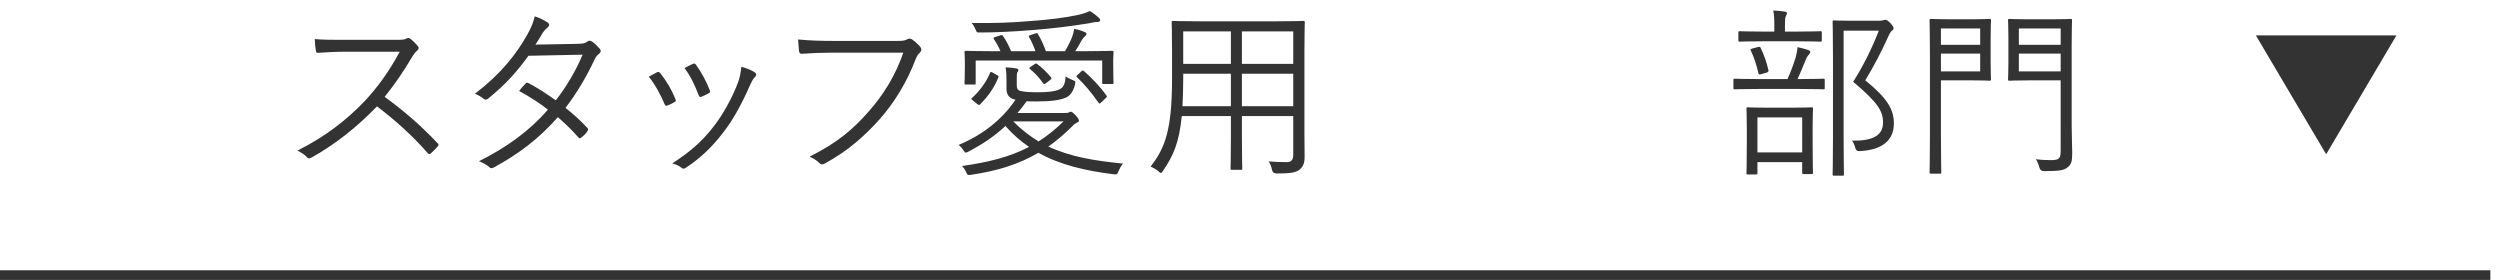
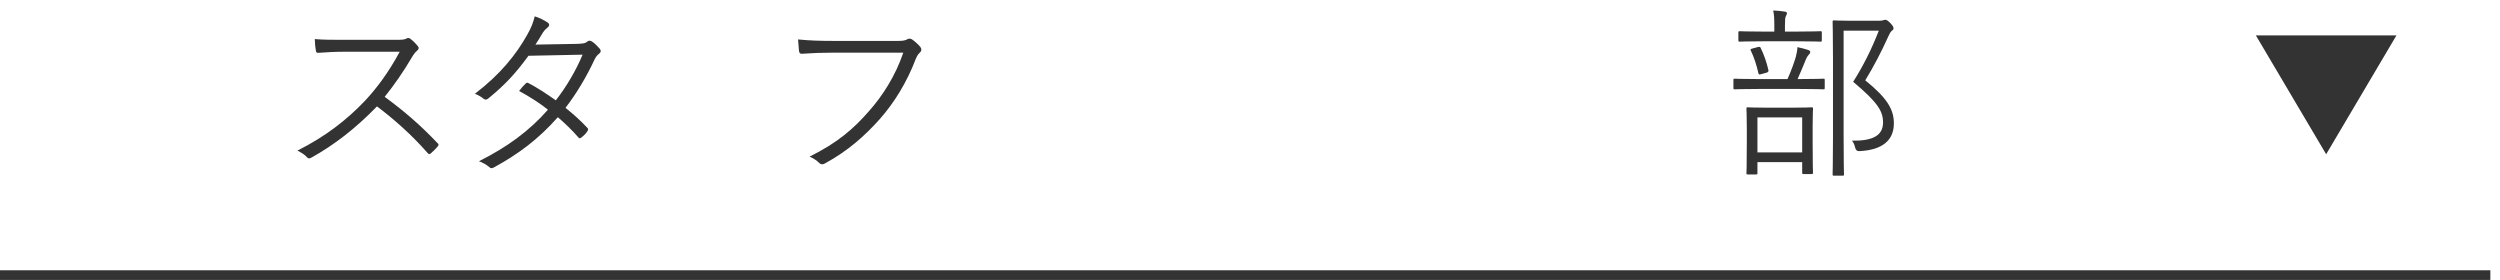
<svg xmlns="http://www.w3.org/2000/svg" id="_レイヤー_2" width="259" height="29" viewBox="0 0 259 29">
  <defs>
    <style>.cls-1{fill:none;}.cls-1,.cls-2{stroke-width:0px;}.cls-3{stroke:#333;stroke-miterlimit:10;}.cls-3,.cls-2{fill:#333;}</style>
  </defs>
  <g id="_レイヤー_1-2">
    <polyline class="cls-2" points="248.273 3.666 240.99 15.981 233.707 3.666" />
    <line class="cls-3" x1="0" y1="28.5" x2="258" y2="28.5" />
    <path class="cls-2" d="m41.069,4.125c.646,0,.855-.02,1.083-.152.114-.075.247-.038.38.058.266.209.551.493.779.778.114.152.076.285-.095.438-.19.151-.361.38-.551.702-.836,1.425-1.805,2.831-2.812,4.085,1.957,1.425,3.724,2.944,5.452,4.769.171.151.171.209.019.398-.209.247-.456.475-.684.684-.133.114-.209.114-.342-.037-1.596-1.824-3.4-3.438-5.243-4.826-2.166,2.242-4.445,4.009-6.782,5.301-.209.114-.323.133-.475-.038-.247-.285-.589-.475-.988-.684,2.868-1.425,5.11-3.173,6.991-5.148,1.235-1.311,2.489-3.002,3.609-5.092h-5.718c-1.064,0-1.881.058-2.736.114-.171,0-.19-.057-.228-.209-.057-.266-.114-.836-.114-1.216.931.076,1.767.076,2.944.076h5.509Z" />
    <path class="cls-2" d="m59.803,4.543c.646-.02.854-.076,1.007-.209.171-.152.323-.152.513-.038.247.152.589.494.817.76.152.19.114.361-.076.513-.171.134-.304.267-.456.57-.817,1.767-1.881,3.553-3.021,5.034.76.608,1.539,1.292,2.279,2.09.114.114.057.209-.019.342-.133.228-.418.494-.626.646-.152.114-.209.096-.304-.019-.646-.741-1.406-1.481-2.127-2.09-1.957,2.223-4.047,3.8-6.592,5.187-.209.114-.342.152-.513-.02-.304-.266-.665-.455-1.064-.607,2.888-1.444,5.224-3.135,7.143-5.338-.798-.646-1.862-1.33-2.983-1.938.209-.284.418-.531.665-.76.095-.095.152-.133.304-.057.855.437,1.919,1.14,2.831,1.785,1.063-1.349,2.108-3.115,2.773-4.729l-5.604.113c-1.311,1.786-2.336,2.926-4.141,4.408-.19.151-.323.189-.494.057-.247-.209-.551-.38-.912-.532,2.622-1.994,4.293-4.084,5.433-6.136.437-.779.608-1.254.76-1.881.456.133.95.38,1.349.646.228.152.171.38-.038.532-.228.171-.418.418-.551.646-.209.361-.38.646-.684,1.103l4.332-.076Z" />
-     <path class="cls-2" d="m68.067,7.487c.152-.076.228-.038.342.095.627.798,1.14,1.634,1.558,2.66.076.189.076.228-.095.342-.247.152-.475.247-.722.342-.171.076-.247,0-.304-.151-.399-.95-.969-2.014-1.634-2.831.342-.189.626-.342.854-.456Zm10.145.02c.171.133.19.304.019.455-.19.172-.323.418-.551.912-.817,1.862-1.729,3.553-2.792,4.901-1.178,1.52-2.28,2.564-3.837,3.609-.133.096-.304.133-.418.02-.285-.229-.589-.38-.988-.476,1.976-1.291,3.077-2.279,4.255-3.78,1.026-1.311,1.976-3.039,2.583-4.673.171-.494.247-.912.323-1.558.475.133,1.102.36,1.406.589Zm-6.421-.894c.133-.057.228-.038.323.114.532.722,1.064,1.69,1.425,2.641.057.152.019.228-.133.304-.209.114-.475.247-.76.361-.133.057-.19,0-.266-.171-.399-1.045-.817-1.938-1.463-2.812.399-.209.646-.342.874-.438Z" />
    <path class="cls-2" d="m86.307,5.455c-1.121,0-2.166.038-3.191.113-.228.02-.304-.057-.342-.304-.019-.266-.076-.854-.095-1.178,1.178.114,2.242.152,3.647.152h6.725c.551,0,.741-.058.95-.171.152-.096.342-.076.494.019.323.228.627.513.854.779.152.209.133.418-.057.589-.171.151-.285.342-.418.646-.912,2.413-2.242,4.56-3.724,6.231-1.539,1.729-3.287,3.286-5.642,4.578-.228.152-.475.152-.646-.038-.228-.228-.589-.475-.988-.646,2.907-1.444,4.541-2.869,6.136-4.692,1.425-1.596,2.773-3.705,3.571-6.079h-7.276Z" />
-     <path class="cls-2" d="m110.314,11.705c.285,0,.342-.02.418-.058.076-.038.133-.075.19-.075.114,0,.247.095.532.398.228.247.323.399.323.532,0,.095-.076.151-.209.209-.171.076-.304.171-.551.437-.798.798-1.596,1.463-2.413,2.033,2.318,1.082,4.863,1.481,7.751,1.767-.171.171-.342.456-.513.874-.114.247-.152.266-.513.228-2.85-.361-5.471-.95-7.751-2.223-2.07,1.216-4.293,1.881-6.953,2.279-.361.058-.38.038-.494-.189-.133-.323-.285-.513-.456-.722,2.679-.38,4.901-.912,6.934-1.976-.874-.589-1.691-1.312-2.451-2.166-1.045.987-2.28,1.843-3.837,2.659-.114.058-.19.096-.266.096-.076,0-.133-.058-.209-.19-.152-.247-.323-.437-.532-.607,2.47-1.026,4.483-2.603,5.889-4.674l-.114-.038c-.437-.113-.817-.38-.817-1.121v-.722c0-.494,0-1.007-.095-1.481.437.019.836.057,1.121.114.152.038.209.095.209.171s-.038.133-.095.209c-.076.113-.076.304-.076.836v.456c0,.417.057.607.494.684.456.095.969.114,1.577.114,1.178,0,1.881-.076,2.394-.323.437-.209.551-.684.608-1.33.19.152.418.266.703.38.304.114.342.171.247.532-.209.703-.475,1.083-.931,1.292-.608.266-1.539.398-3.059.398-.361,0-.703,0-1.007-.019-.304.418-.627.836-.95,1.216h4.901Zm5.015-4.901c0,1.501.038,1.672.038,1.767,0,.114-.038.133-.171.133h-.855c-.114,0-.152-.019-.152-.133v-2.299h-13.108v2.337c0,.133-.019.152-.152.152h-.855c-.133,0-.152-.02-.152-.152,0-.076.038-.266.038-1.767v-.57c0-.513-.038-.741-.038-.836,0-.133.019-.171.152-.171.095,0,.76.038,2.622.038h.95c-.171-.418-.399-.836-.684-1.254-.057-.114-.038-.171.171-.228l.494-.152c.171-.057.209-.057.285.057.323.456.608,1.026.836,1.577h2.527c-.171-.475-.38-.988-.665-1.463-.057-.114-.038-.151.152-.209l.513-.171c.171-.057.19-.038.247.057.323.514.608,1.159.835,1.786h1.976c.247-.398.418-.76.627-1.197.152-.36.285-.778.323-1.12.399.076.722.171,1.064.322.114.058.209.096.209.19,0,.114-.057.19-.133.247-.114.095-.228.209-.342.398-.209.399-.418.741-.684,1.159h1.197c1.861,0,2.507-.038,2.603-.038.133,0,.171.038.171.171,0,.095-.038.304-.038.722v.646Zm-12.044.969c.171.095.19.114.152.228-.418,1.064-1.064,1.977-1.881,2.793-.114.114-.152.114-.342-.038l-.437-.361c-.152-.113-.19-.151-.076-.246.779-.703,1.482-1.653,1.862-2.584.038-.114.076-.152.285-.038l.437.247Zm10.43-5.49c-.19,0-.304,0-.532.057-.266.058-.513.096-.76.134-1.652.266-3.458.475-5.262.626-2.051.172-4.046.267-5.68.267-.266,0-.285,0-.38-.247-.133-.304-.266-.532-.437-.741,2.337.038,4.237-.038,6.212-.209,1.824-.133,3.438-.322,4.901-.646.437-.095.798-.229,1.121-.38.38.209.646.437.912.665.095.095.171.189.171.284,0,.096-.114.19-.266.19Zm-8.739,10.297c.836.854,1.71,1.52,2.622,2.07.893-.57,1.729-1.234,2.583-2.07h-5.205Zm2.223-5.946c.114-.076.152-.076.247,0,.532.38,1.045.893,1.425,1.367.095.114.095.152-.076.285l-.418.323c-.19.133-.228.133-.304.019-.456-.627-.836-1.045-1.368-1.481-.095-.076-.095-.114.076-.228l.418-.285Zm4.825.76c.133-.114.171-.114.285-.02.798.703,1.634,1.559,2.318,2.527.095.113.038.151-.095.285l-.437.417c-.171.172-.209.152-.304.02-.741-1.063-1.482-1.938-2.223-2.622-.076-.075-.076-.113.095-.266l.361-.342Z" />
-     <path class="cls-2" d="m132.309,2.206c1.918,0,2.603-.038,2.716-.038.133,0,.152.02.152.152,0,.095-.038,1.007-.038,2.982v8.435c0,.874.019,1.748.019,2.546,0,.589-.152,1.007-.551,1.311-.361.267-.835.38-2.355.38q-.399,0-.475-.38c-.057-.322-.171-.607-.342-.874.646.058,1.064.076,1.881.076.475,0,.665-.247.665-.76v-4.009h-5.319v2.261c0,2.147.038,3.04.038,3.154,0,.133-.019.151-.152.151h-.912c-.133,0-.152-.019-.152-.151,0-.114.038-1.007.038-3.154v-2.261h-5.091c-.266,2.755-.893,4.142-1.938,5.661-.114.152-.152.229-.228.229-.057,0-.133-.057-.266-.19-.266-.209-.532-.36-.798-.475,1.52-1.919,2.223-3.875,2.223-9.1v-2.85c0-1.976-.038-2.888-.038-2.982,0-.133.019-.152.152-.152.114,0,.779.038,2.698.038h8.074Zm-4.788,5.434h-4.939v.513c0,1.083-.038,2.033-.076,2.85h5.015v-3.362Zm0-4.389h-4.939v3.362h4.939v-3.362Zm6.459,0h-5.319v3.362h5.319v-3.362Zm0,4.389h-5.319v3.362h5.319v-3.362Z" />
    <path class="cls-2" d="m189.043,9.103c0,.133-.019.151-.152.151-.114,0-.684-.038-2.47-.038h-4.217c-1.786,0-2.375.038-2.47.038-.133,0-.152-.019-.152-.151v-.798c0-.134.019-.152.152-.152.095,0,.684.038,2.47.038h2.982c.437-.988.646-1.615.855-2.279.076-.305.171-.703.171-1.026.38.076.817.19,1.102.285.152.057.228.114.228.189,0,.134-.057.209-.152.305-.076.095-.171.189-.285.456-.266.664-.551,1.329-.874,2.07h.19c1.786,0,2.355-.038,2.47-.038.133,0,.152.019.152.152v.798Zm-.304-4.939c0,.133-.019.151-.133.151s-.665-.037-2.375-.037h-3.609c-1.729,0-2.28.037-2.375.037-.133,0-.152-.019-.152-.151v-.779c0-.133.019-.151.152-.151.095,0,.646.038,2.375.038h1.197v-.552c0-.76-.019-1.216-.114-1.634.456.02.817.058,1.197.114.133.02.228.076.228.152,0,.114-.057.189-.114.322-.076.152-.095.418-.095,1.045v.552h1.311c1.71,0,2.261-.038,2.375-.038s.133.019.133.151v.779Zm-.95,10.524c0,2.641.038,3.077.038,3.173,0,.151-.019.171-.152.171h-.817c-.133,0-.152-.02-.152-.171v-1.064h-4.635v1.14c0,.114-.019.134-.152.134h-.854c-.114,0-.133-.02-.133-.134,0-.113.038-.551.038-3.21v-1.406c0-1.443-.038-1.938-.038-2.052,0-.133.019-.151.133-.151s.589.038,2.07.038h2.451c1.482,0,1.976-.038,2.09-.038.133,0,.152.019.152.151,0,.096-.038.608-.038,1.824v1.596Zm-5.718-9.803c.209-.057.285-.038.323.057.342.703.627,1.482.817,2.337q.038.171-.19.247l-.551.152c-.247.076-.266.038-.304-.114-.171-.76-.437-1.615-.779-2.317-.076-.152-.057-.152.19-.229l.494-.133Zm4.635,7.276h-4.635v3.628h4.635v-3.628Zm7.922-10.012c.247,0,.417-.02.494-.058.095-.037.133-.037.209-.037.114,0,.228.057.513.342.266.285.323.418.323.513,0,.114-.038.189-.133.247-.114.076-.228.228-.399.607-.703,1.559-1.501,3.097-2.394,4.56,2.356,1.899,2.964,3.077,2.964,4.465,0,1.747-1.197,2.754-3.553,2.868q-.361.038-.456-.361c-.076-.322-.19-.569-.342-.722,2.128.038,3.229-.513,3.229-1.881,0-1.158-.513-2.052-3.096-4.217,1.044-1.653,1.899-3.344,2.659-5.301h-3.647v11.057c0,2.584.038,3.742.038,3.838,0,.113-.019.133-.152.133h-.874c-.133,0-.152-.02-.152-.133,0-.114.038-1.179.038-3.819V6.101c0-2.641-.038-3.724-.038-3.837,0-.134.019-.152.152-.152.114,0,.57.038,1.691.038h2.926Z" />
-     <path class="cls-2" d="m206.229,6.386c0,1.216.038,1.729.038,1.823,0,.134-.019.152-.152.152-.095,0-.57-.038-1.824-.038h-3.21v5.737c0,2.603.038,3.666.038,3.78,0,.133-.019.152-.152.152h-.912c-.133,0-.152-.02-.152-.152,0-.114.038-1.178.038-3.78V5.93c0-2.603-.038-3.704-.038-3.818,0-.133.019-.152.152-.152.114,0,.703.038,2.071.038h2.166c1.254,0,1.729-.038,1.824-.038.133,0,.152.02.152.152,0,.095-.038.607-.038,1.843v2.432Zm-1.083-3.438h-4.065v1.69h4.065v-1.69Zm0,2.603h-4.065v1.843h4.065v-1.843Zm9.479,7.466c0,1.063.057,2.146.057,2.868,0,.855-.114,1.179-.494,1.463-.361.285-.779.38-2.432.38q-.38,0-.475-.38c-.095-.342-.209-.607-.361-.854.57.076,1.064.095,1.558.095.836,0,1.007-.171,1.007-.931v-7.333h-3.305c-1.444,0-1.9.038-1.995.038-.133,0-.152-.019-.152-.152,0-.095.038-.513.038-1.729v-2.621c0-1.235-.038-1.634-.038-1.748,0-.133.019-.152.152-.152.095,0,.551.038,1.995.038h2.317c1.463,0,1.919-.038,2.014-.038.133,0,.152.02.152.152,0,.095-.038.854-.038,2.603v8.302Zm-1.14-10.068h-4.331v1.69h4.331v-1.69Zm0,2.603h-4.331v1.843h4.331v-1.843Z" />
-     <rect id="_スライス_" class="cls-1" width="259" height="29" />
  </g>
</svg>